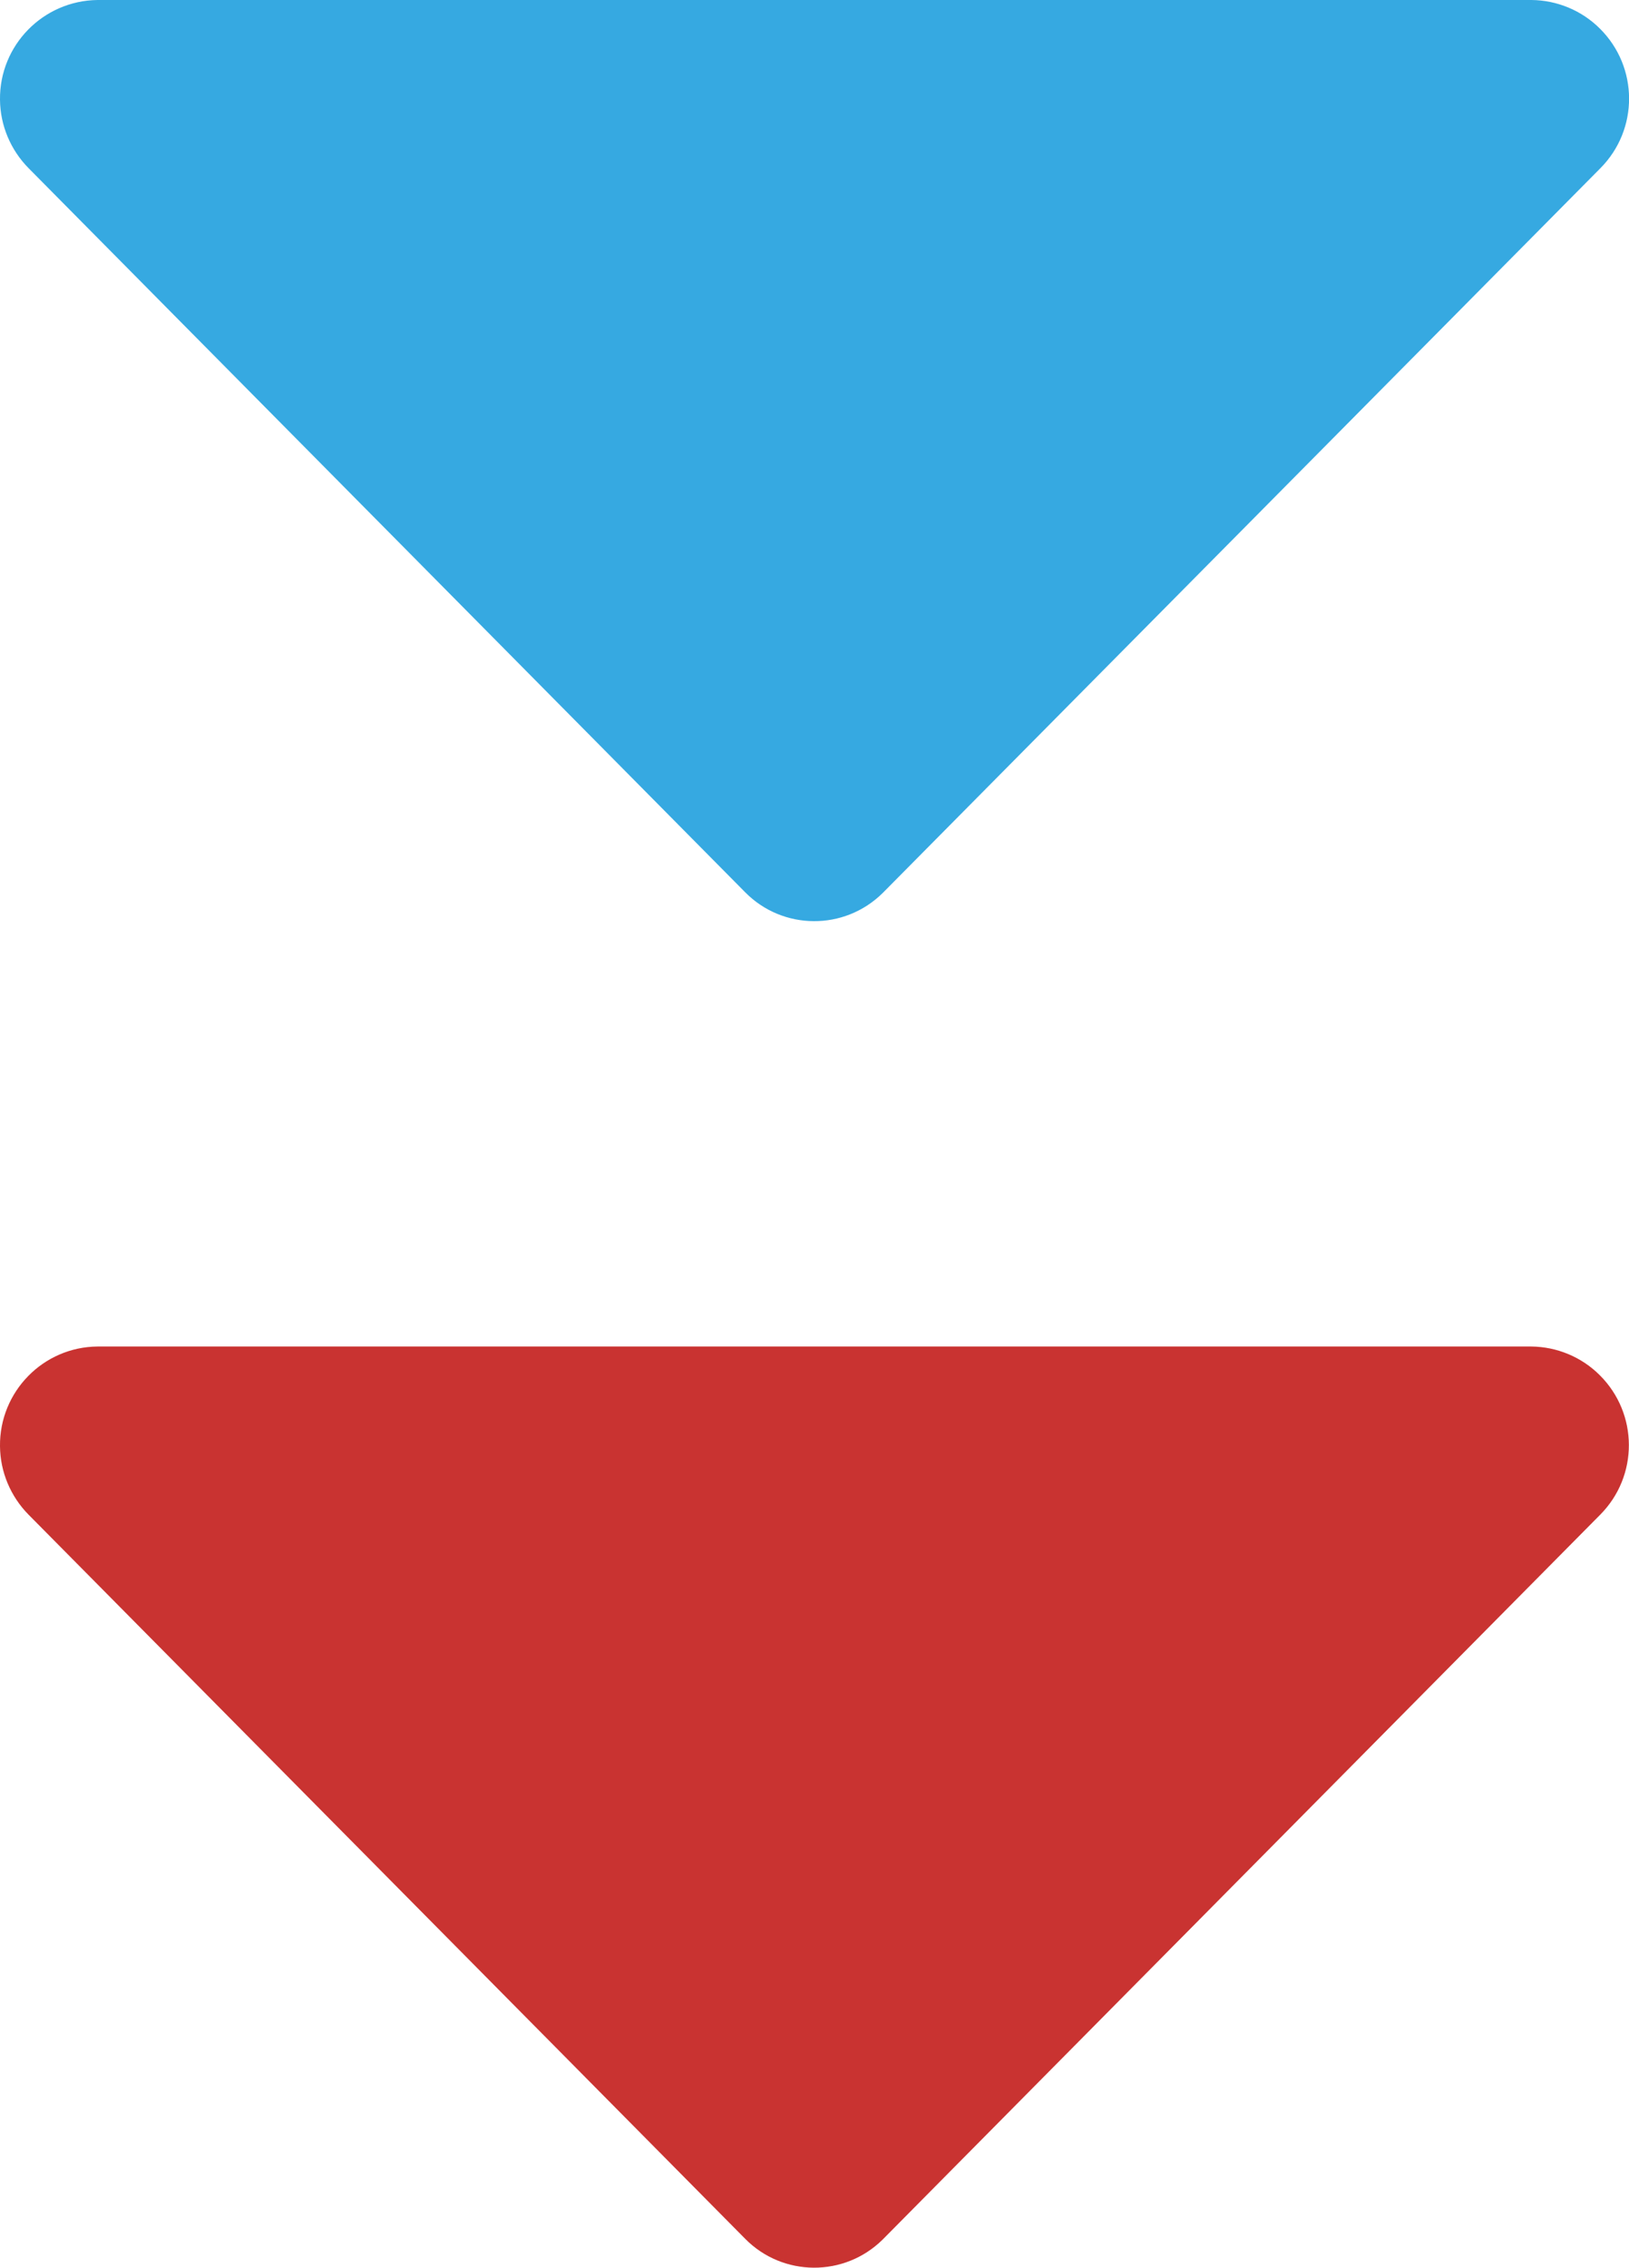
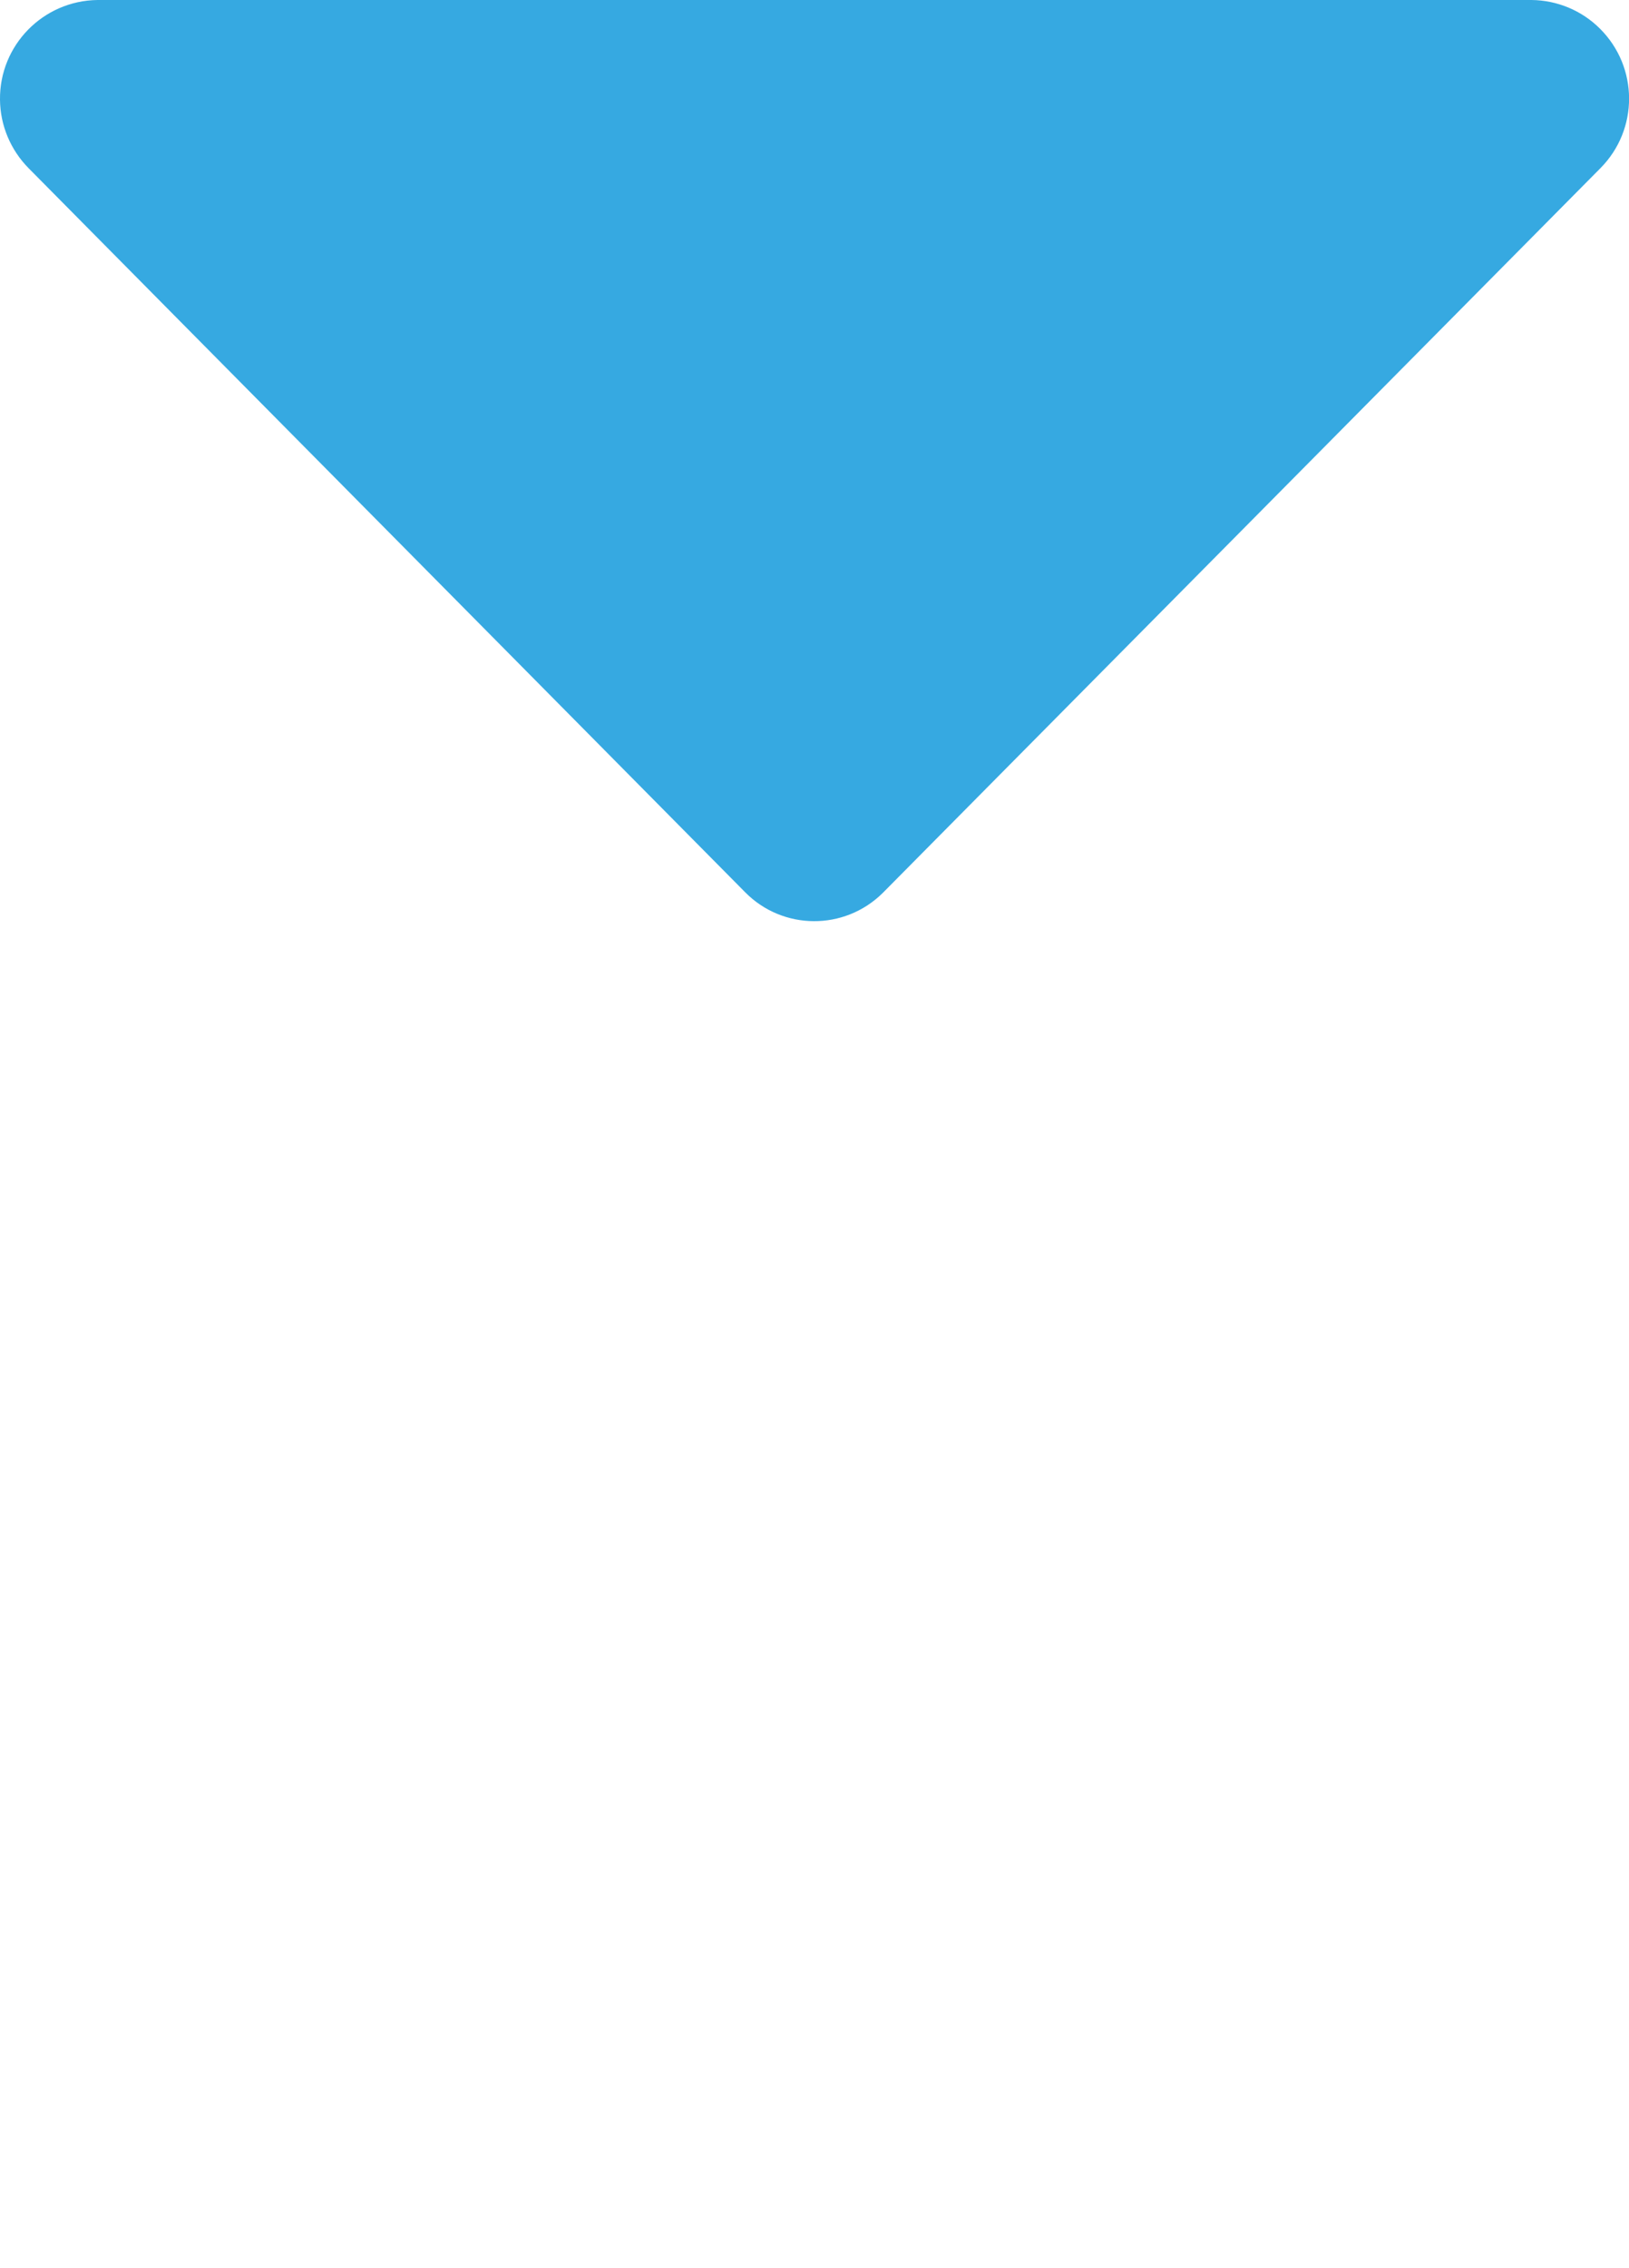
<svg xmlns="http://www.w3.org/2000/svg" id="Layer_2" data-name="Layer 2" viewBox="0 0 79.63 110.8">
  <defs>
    <style>
      .cls-1 {
        fill: #36a9e1;
      }

      .cls-1, .cls-2 {
        stroke-width: 0px;
      }

      .cls-2 {
        fill: #c93331;
      }
    </style>
  </defs>
  <g id="Layer_1-2" data-name="Layer 1">
    <g id="Group_112" data-name="Group 112">
      <g id="Group_4" data-name="Group 4">
        <path id="Path_35" data-name="Path 35" class="cls-1" d="m43.18,43.6L78.23,8.22c1.88-1.89,1.87-4.94-.02-6.82-.89-.89-2.1-1.39-3.35-1.4H4.77C2.11.03-.03,2.21,0,4.87c.01,1.26.52,2.46,1.4,3.35l35.03,35.38c1.84,1.86,4.84,1.88,6.71.04.01-.01.03-.03.04-.04" />
      </g>
    </g>
    <g id="Group_113" data-name="Group 113">
      <g id="Group_4-2" data-name="Group 4-2">
-         <path id="Path_35-2" data-name="Path 35-2" class="cls-2" d="m43.18,109.39l35.04-35.38c1.88-1.89,1.87-4.94-.02-6.82-.89-.89-2.1-1.39-3.35-1.4H4.77C2.11,65.81-.03,68,0,70.66c.01,1.26.52,2.46,1.4,3.35l35.03,35.38c1.84,1.86,4.84,1.88,6.71.04.01-.01.03-.03.04-.04" />
-       </g>
+         </g>
    </g>
  </g>
</svg>